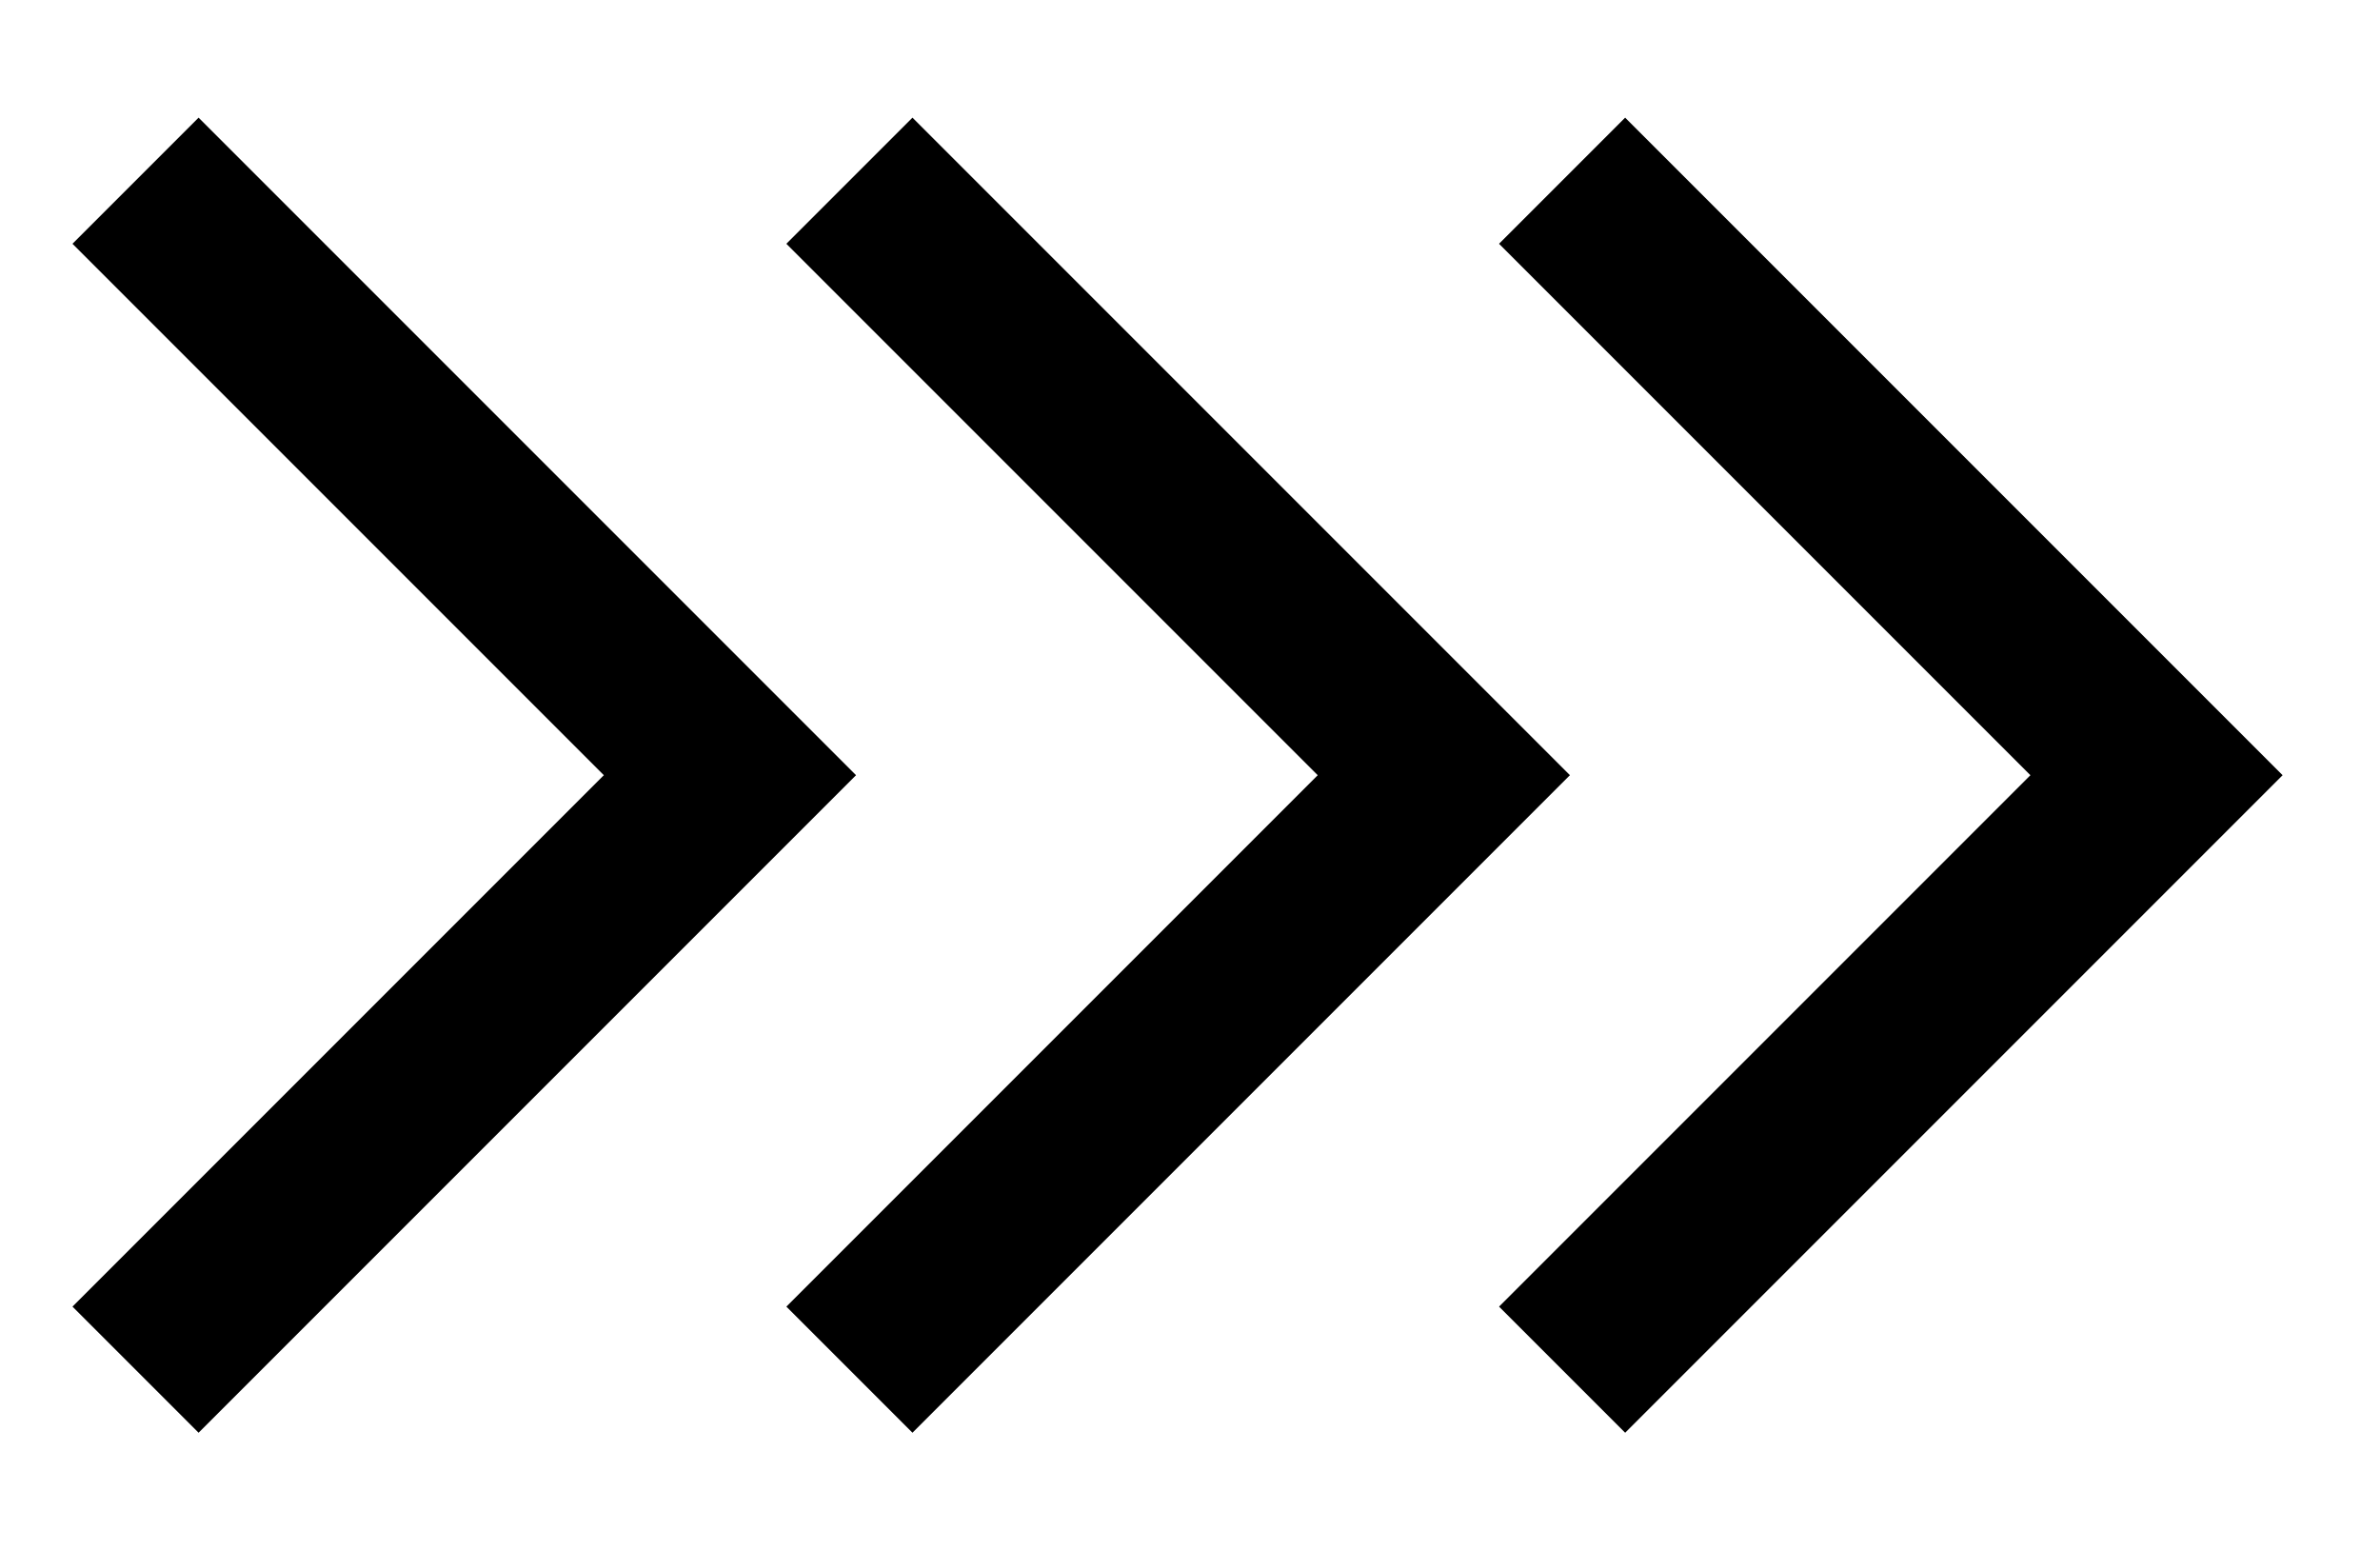
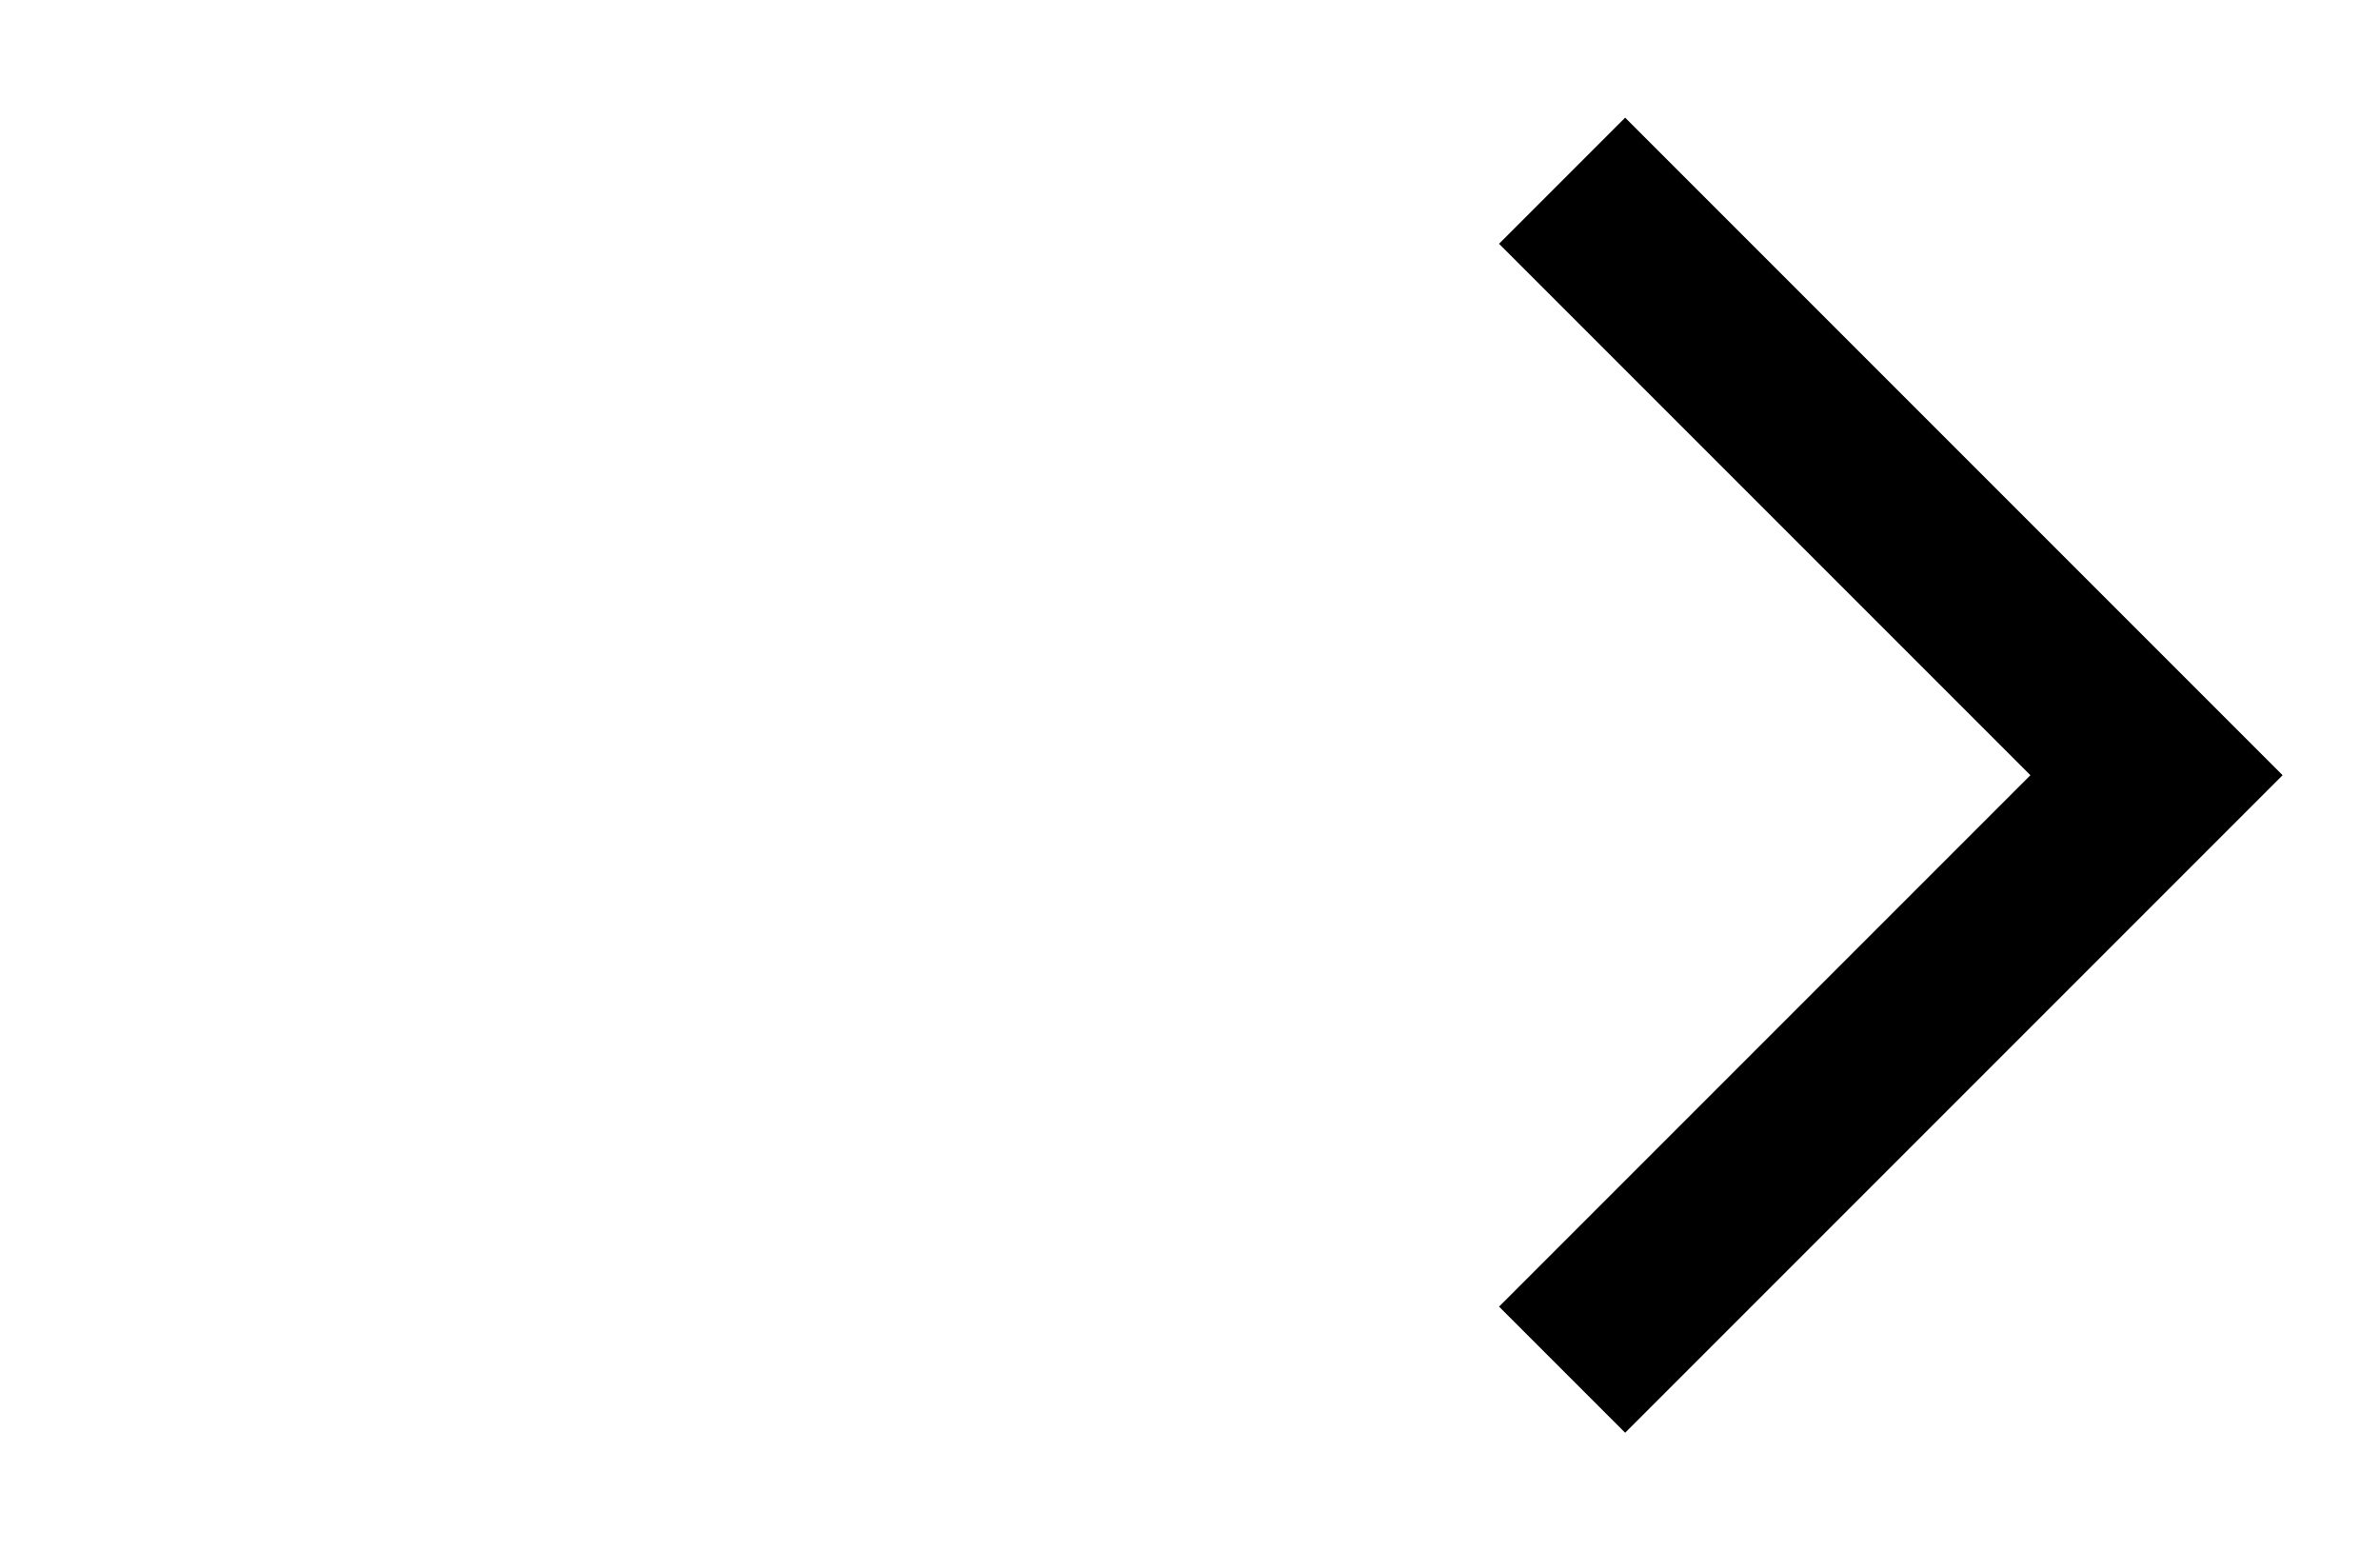
<svg xmlns="http://www.w3.org/2000/svg" version="1.1" id="Capa_1" x="0px" y="0px" viewBox="0 0 40.04 26.09" style="enable-background:new 0 0 40.04 26.09;" xml:space="preserve">
  <style type="text/css">
	.st0{fill:none;stroke:#000000;stroke-width:3;stroke-miterlimit:10;}
</style>
  <g id="Group_5">
-     <path id="Path_3" class="st0" d="M2.28,3.04l10,10l-10,10" />
-     <path id="Path_4" class="st0" d="M14.29,3.04l10,10l-10,10" />
    <path id="Path_5" class="st0" d="M26.28,3.04l10,10l-10,10" />
  </g>
</svg>